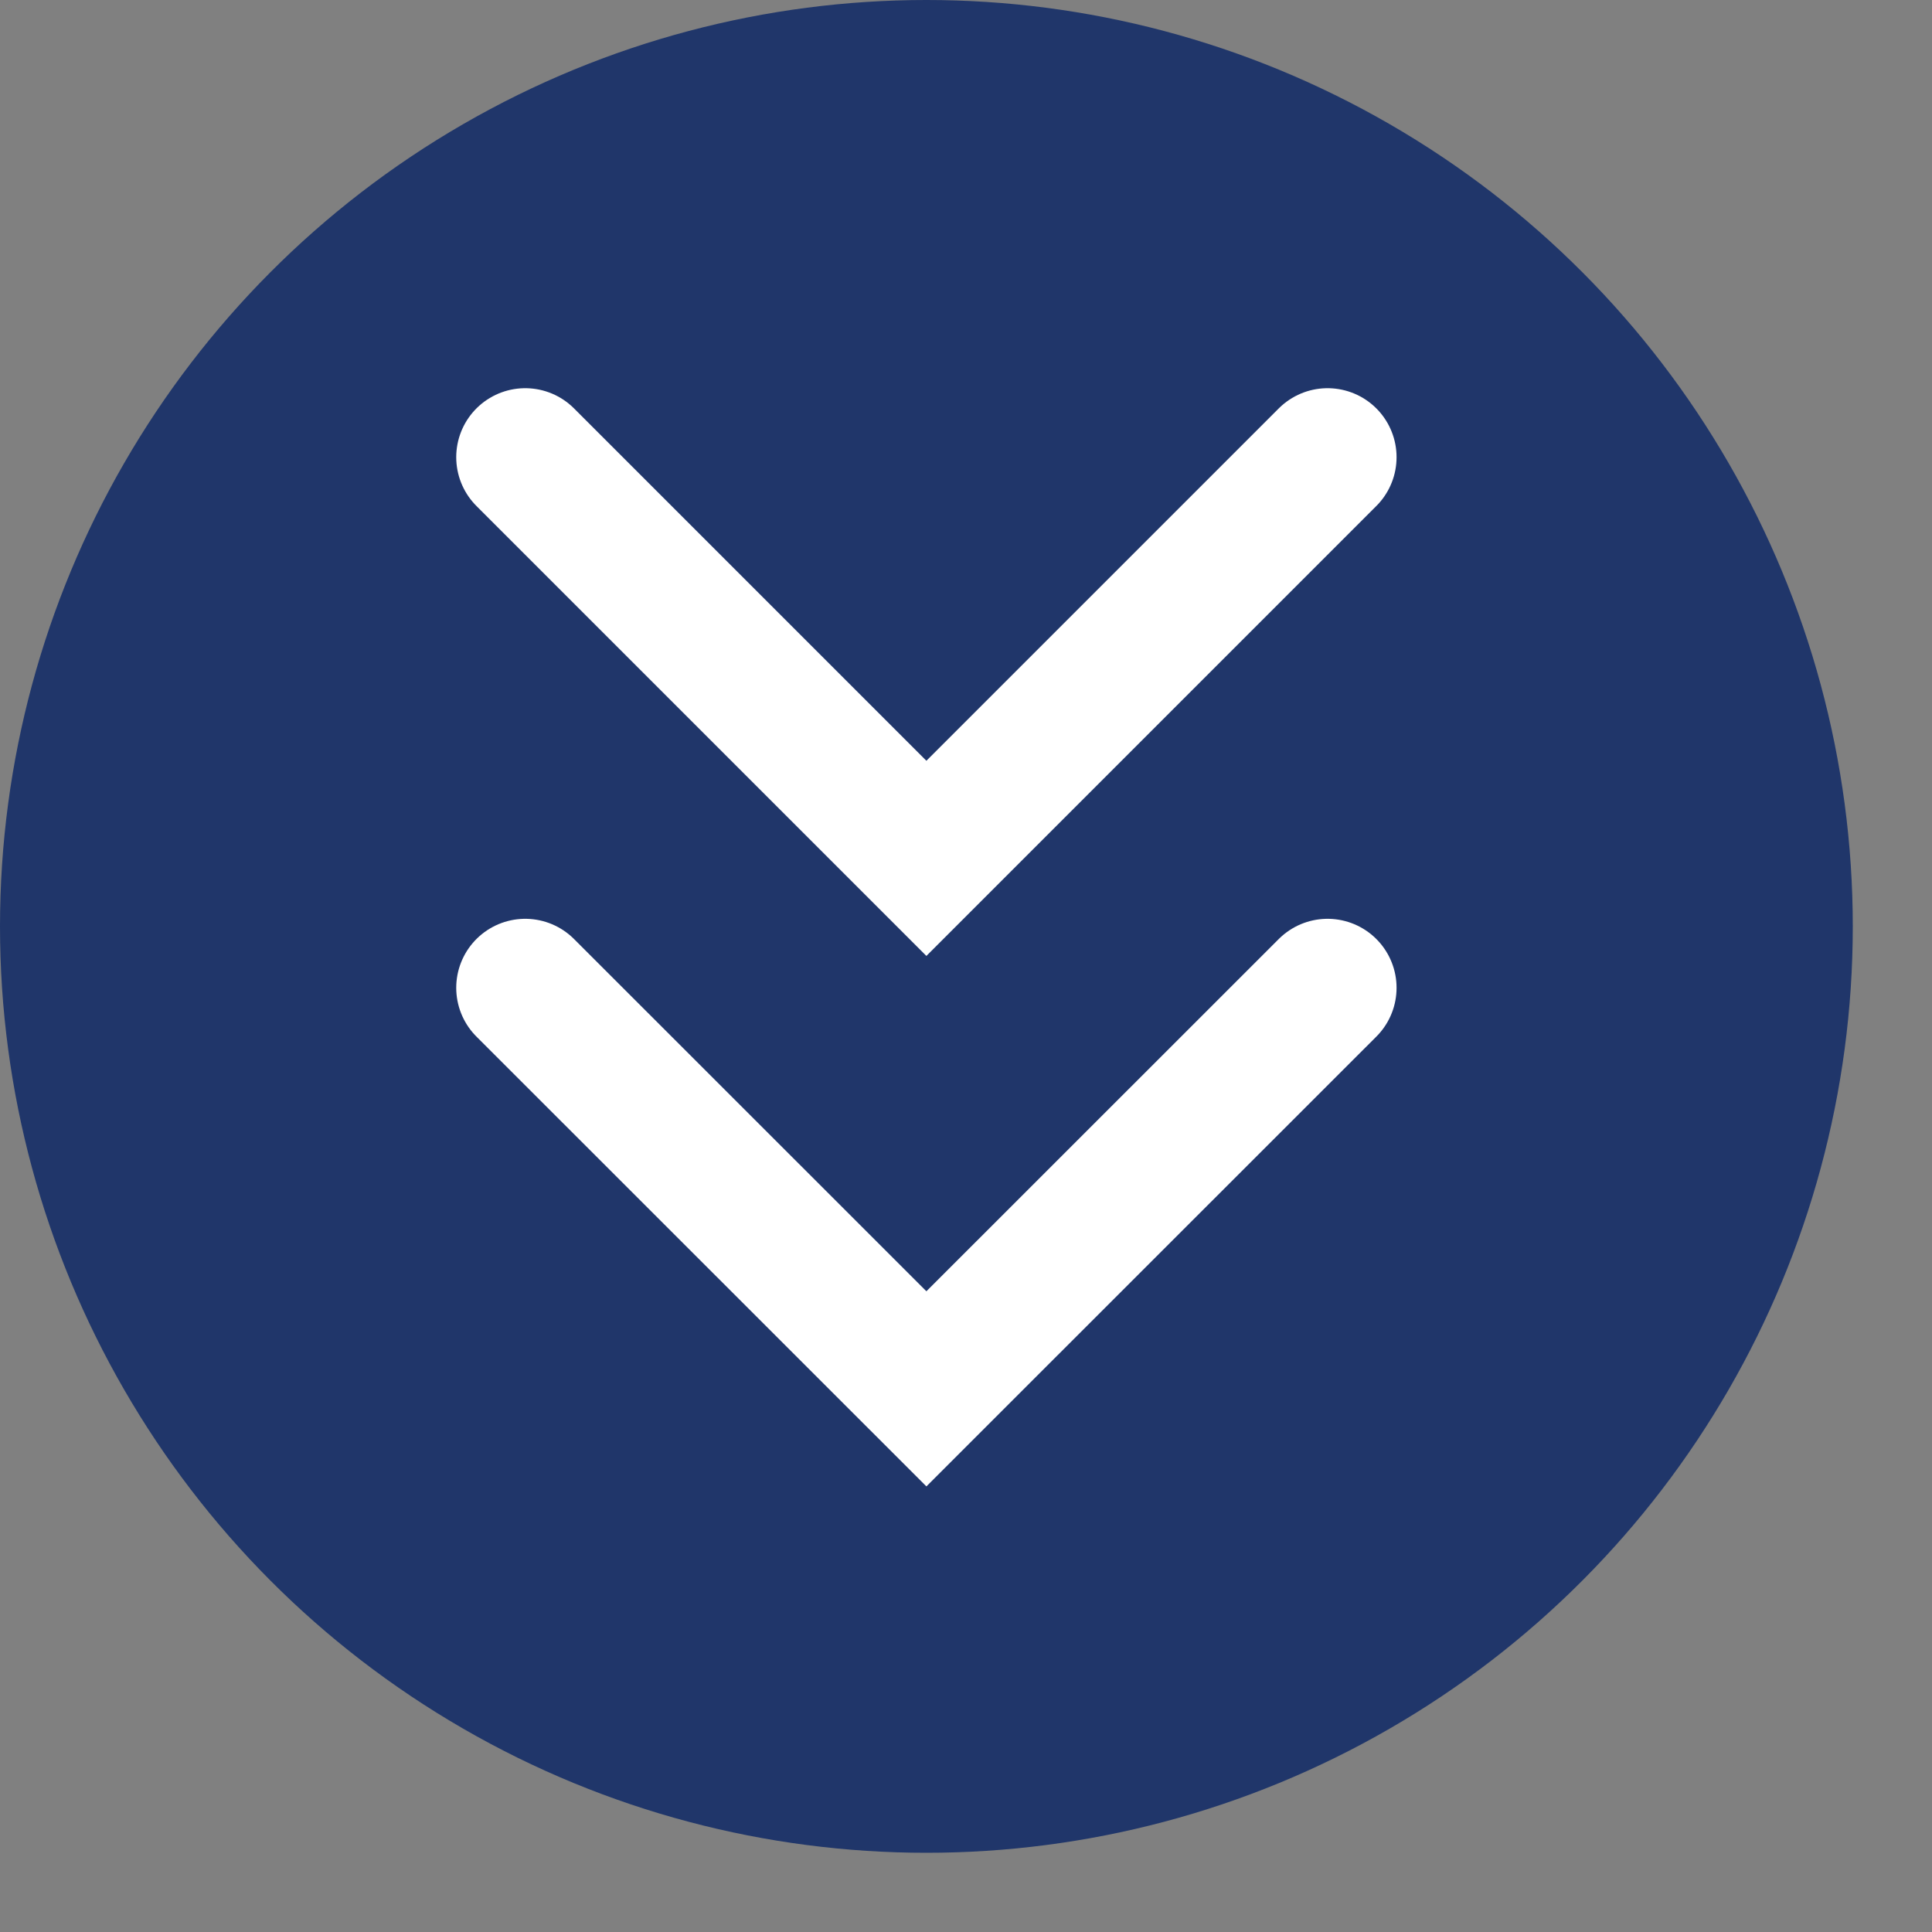
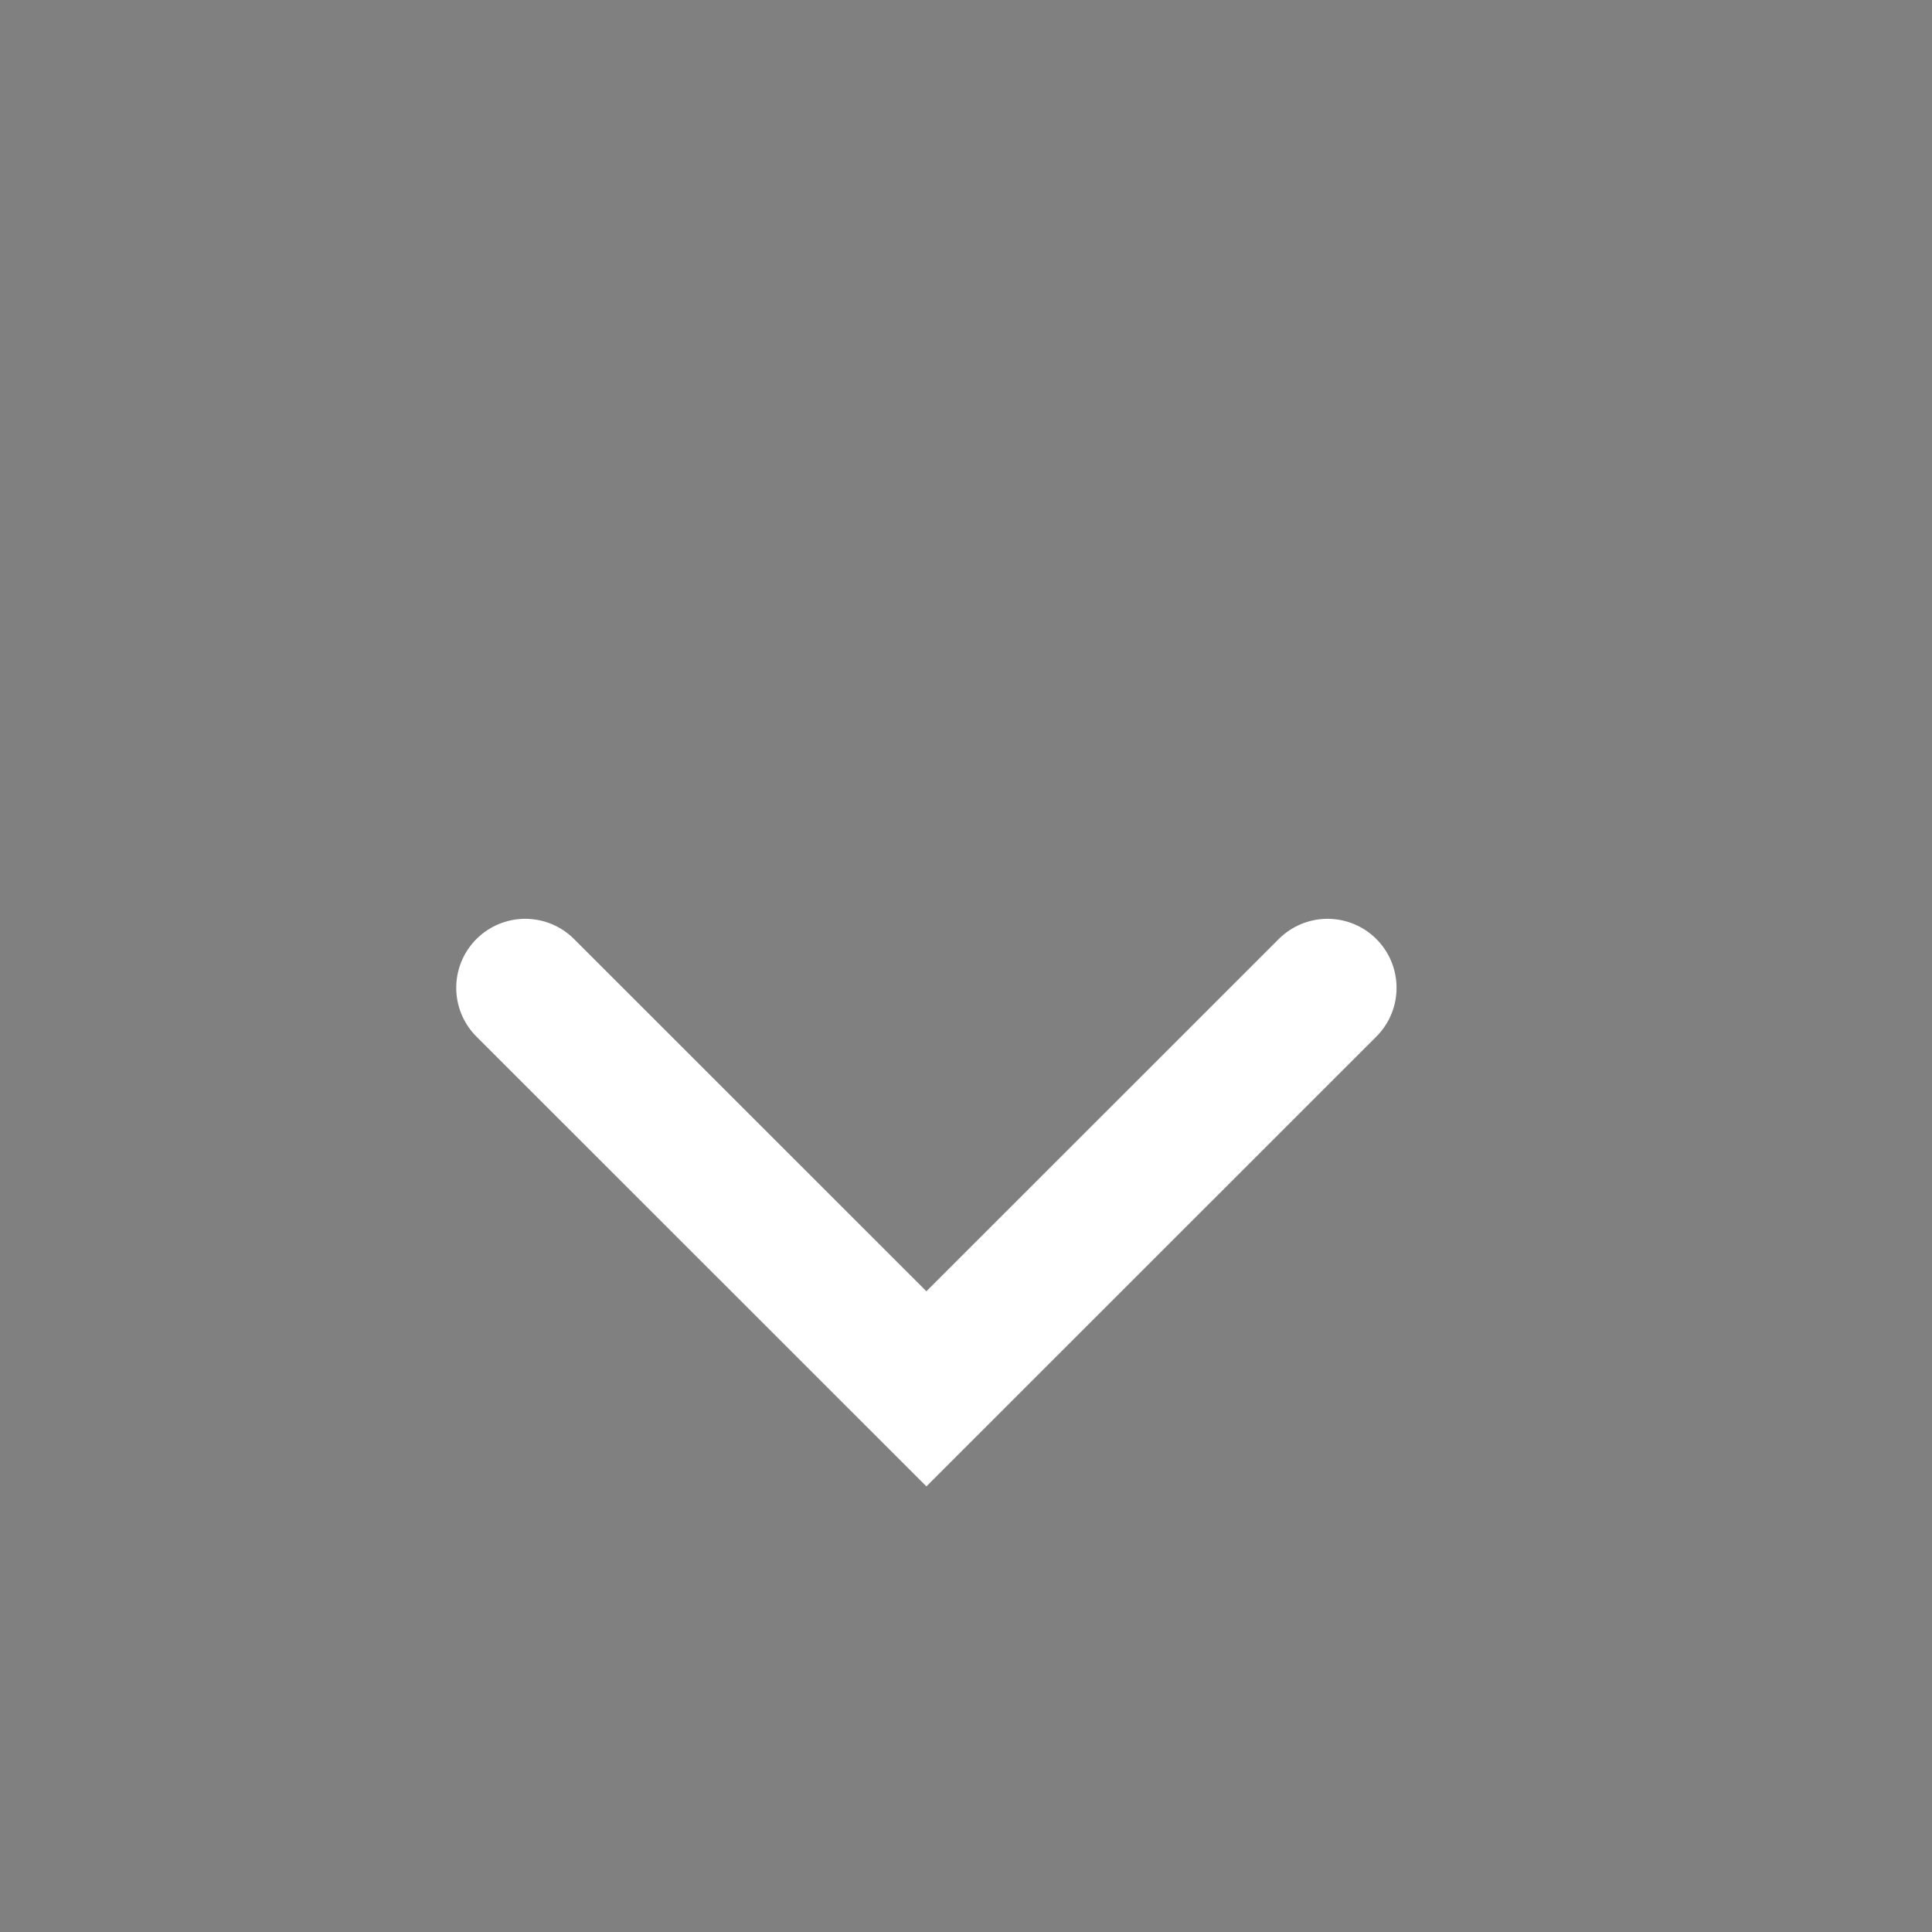
<svg xmlns="http://www.w3.org/2000/svg" version="1.1" id="pageLink" x="0px" y="0px" width="14px" height="14px" viewBox="0 0 14 14" enable-background="new 0 0 14 14" xml:space="preserve">
  <rect x="0" y="0" width="14" height="14" fill="#808080" stroke="none" />
-   <circle fill="#20366A" cx="6.713" cy="6.713" r="6.713" />
  <g>
    <polyline fill="none" stroke="#FFFFFF" stroke-linecap="round" stroke-miterlimit="10" points="9.62,7.158 6.713,10.064    3.806,7.158  " />
-     <polyline fill="none" stroke="#FFFFFF" stroke-linecap="round" stroke-miterlimit="10" points="9.62,3.313 6.713,6.22 3.806,3.313     " />
  </g>
</svg>